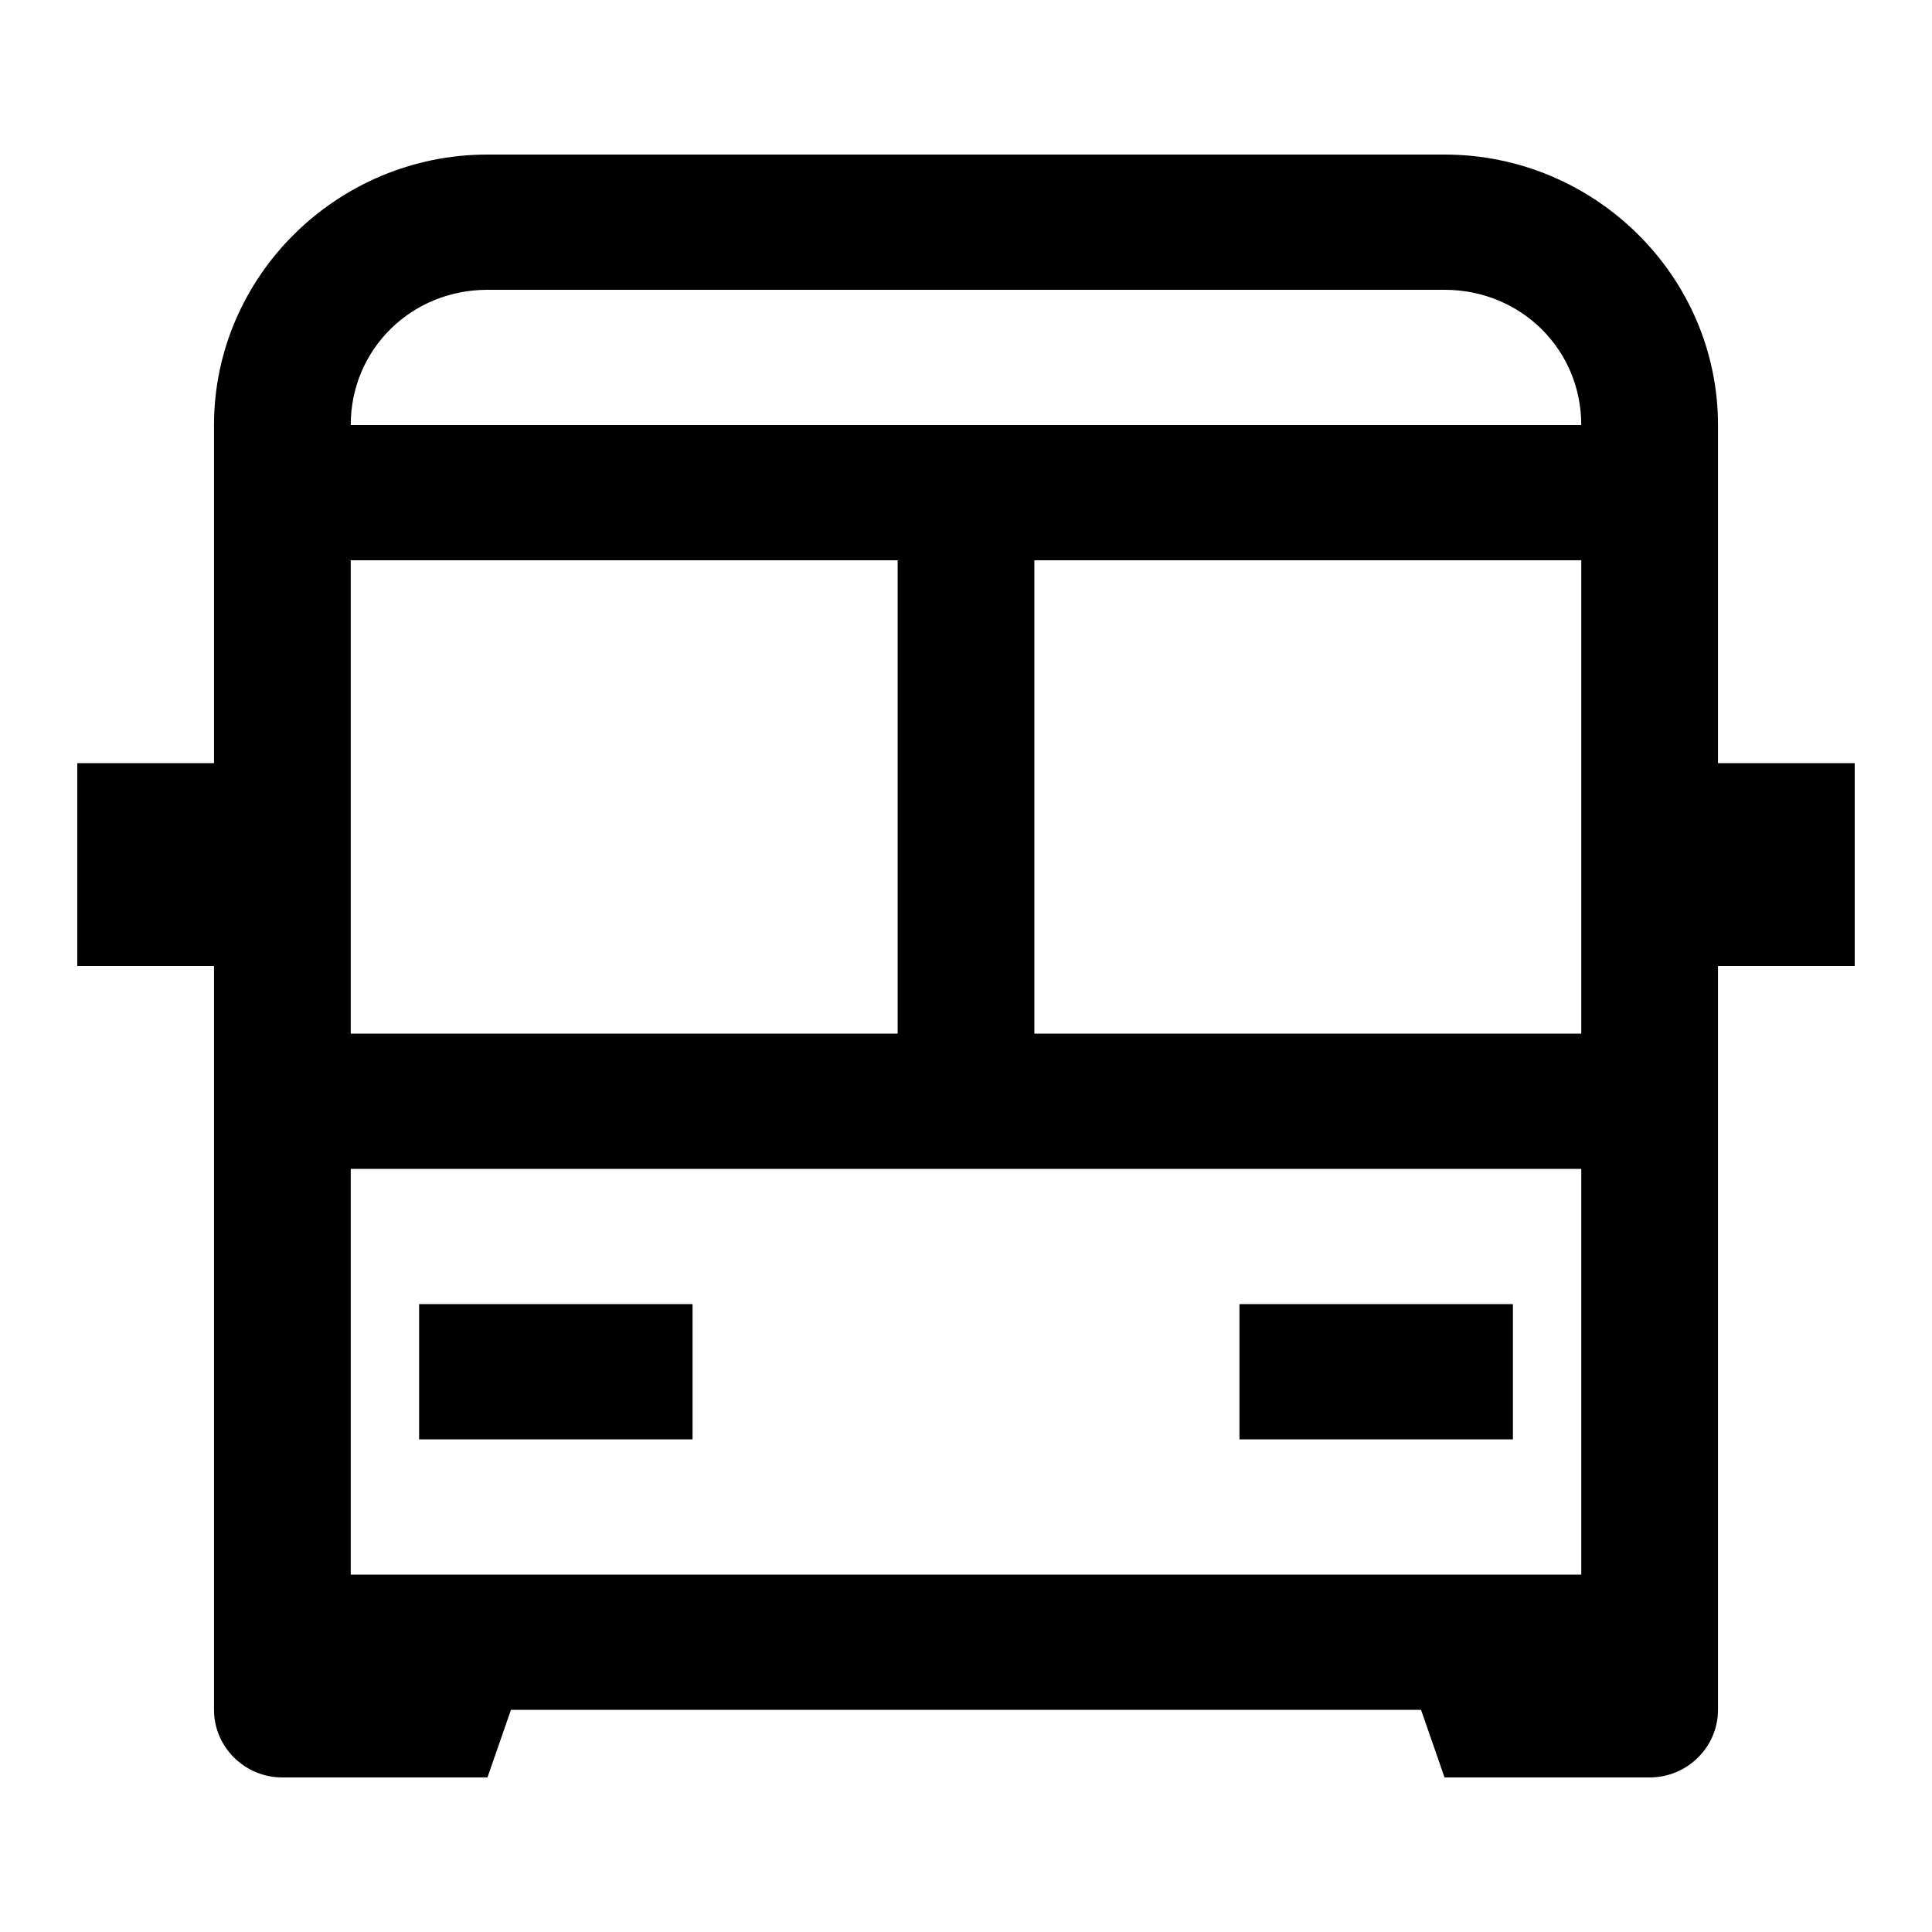
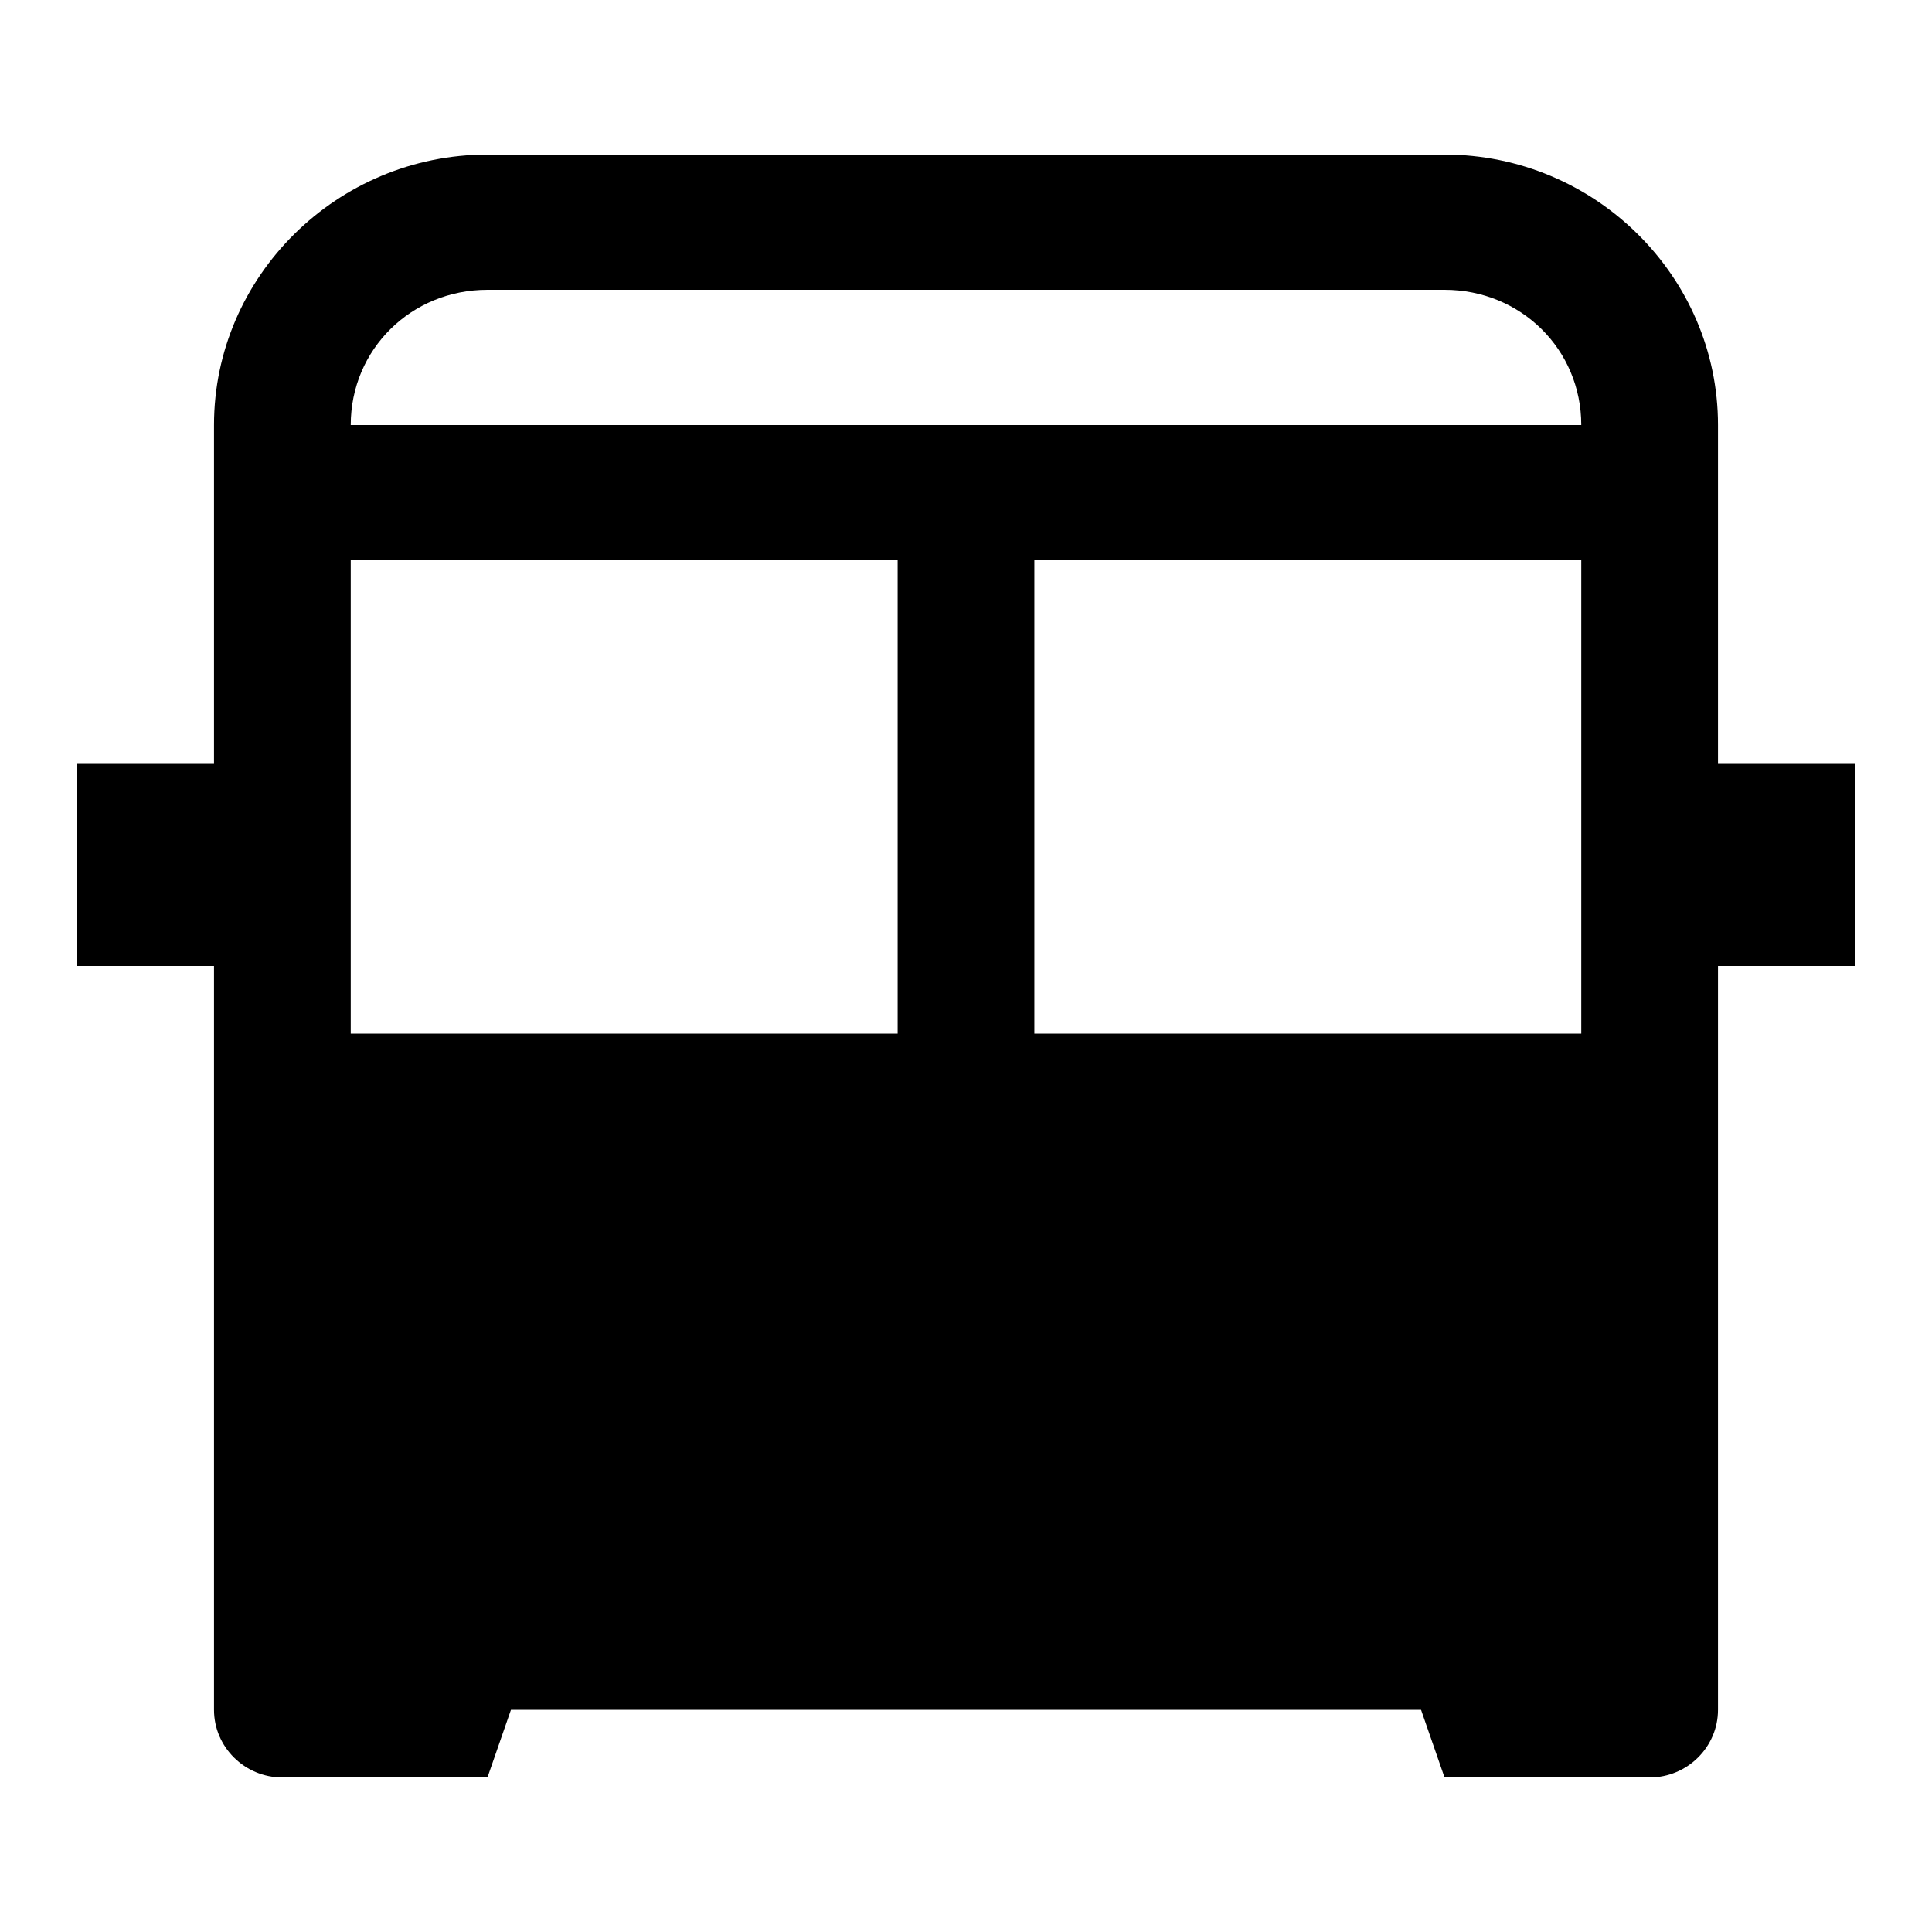
<svg xmlns="http://www.w3.org/2000/svg" width="100" height="100" viewBox="0 0 100 100" fill="none">
-   <path d="M25.231 8C17.449 8 11.077 14.303 11.077 22V39.5H4V50H11.077V88.5C11.077 90.428 12.666 92 14.615 92H25.231L26.447 88.5H73.553L74.769 92H85.385C87.334 92 88.923 90.428 88.923 88.5V50H96V39.5H88.923V22C88.923 14.303 82.551 8 74.769 8H25.231ZM25.231 15H74.769C78.722 15 81.846 18.09 81.846 22H18.154C18.154 18.09 21.278 15 25.231 15ZM18.154 29H46.462V53.5H18.154V29ZM53.538 29H81.846V53.5H53.538V29ZM18.154 60.5H81.846V81.5H18.154V60.5ZM21.692 67.5V74.5H35.846V67.5H21.692ZM64.154 67.5V74.5H78.308V67.5H64.154Z" fill="black" />
+   <path d="M25.231 8C17.449 8 11.077 14.303 11.077 22V39.5H4V50H11.077V88.5C11.077 90.428 12.666 92 14.615 92H25.231L26.447 88.5H73.553L74.769 92H85.385C87.334 92 88.923 90.428 88.923 88.5V50H96V39.5H88.923V22C88.923 14.303 82.551 8 74.769 8H25.231ZM25.231 15H74.769C78.722 15 81.846 18.09 81.846 22H18.154C18.154 18.09 21.278 15 25.231 15ZM18.154 29H46.462V53.5H18.154V29ZM53.538 29H81.846V53.5H53.538V29ZM18.154 60.5V81.5H18.154V60.5ZM21.692 67.5V74.5H35.846V67.5H21.692ZM64.154 67.5V74.5H78.308V67.5H64.154Z" fill="black" />
</svg>